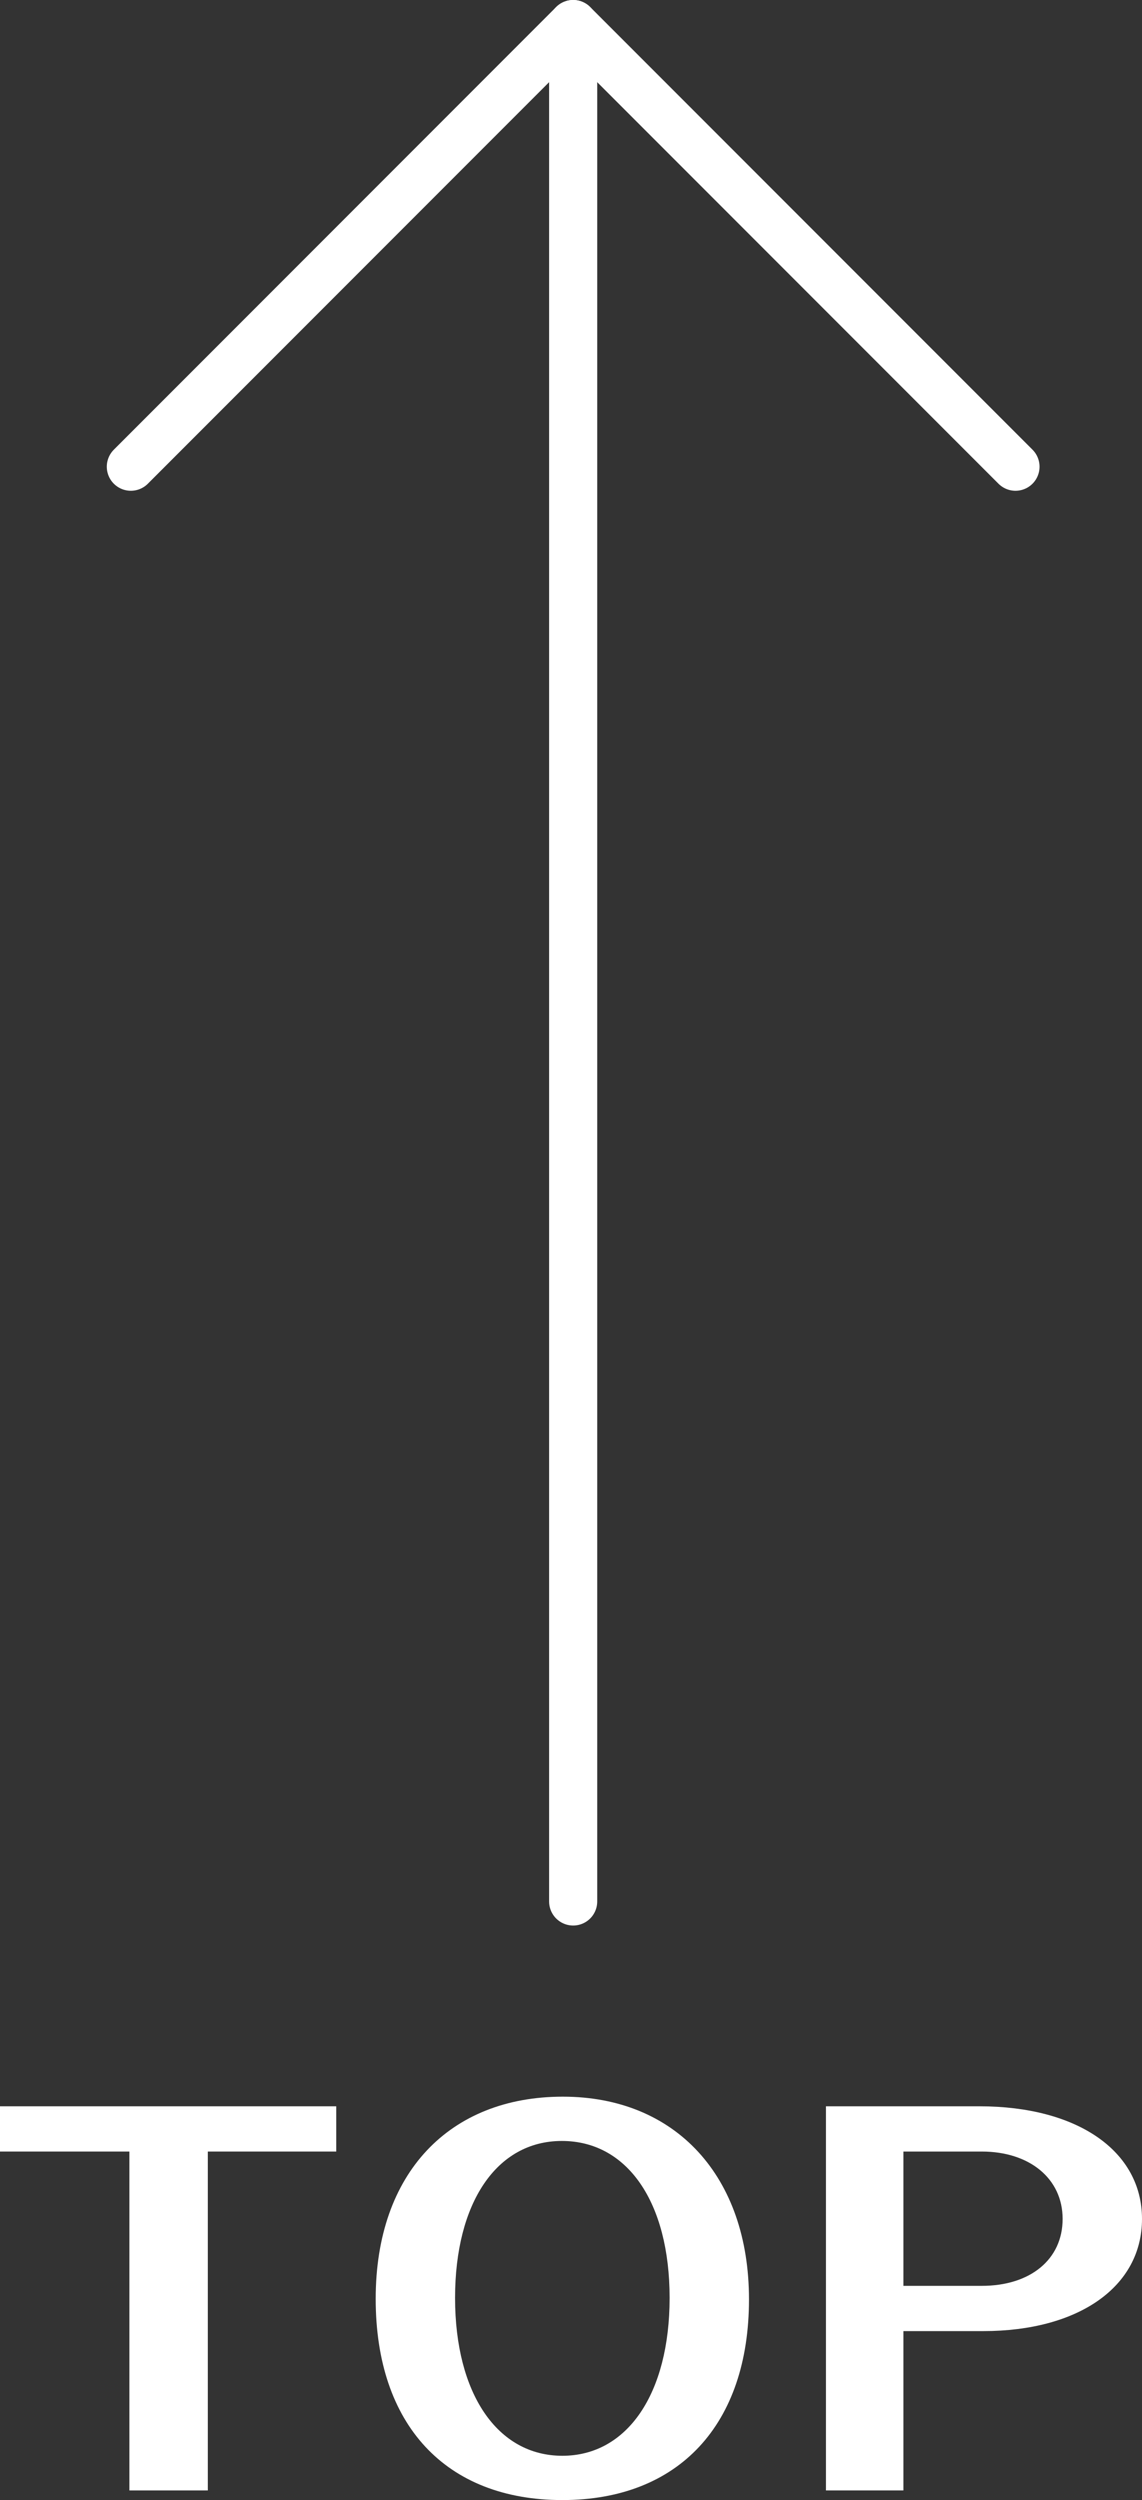
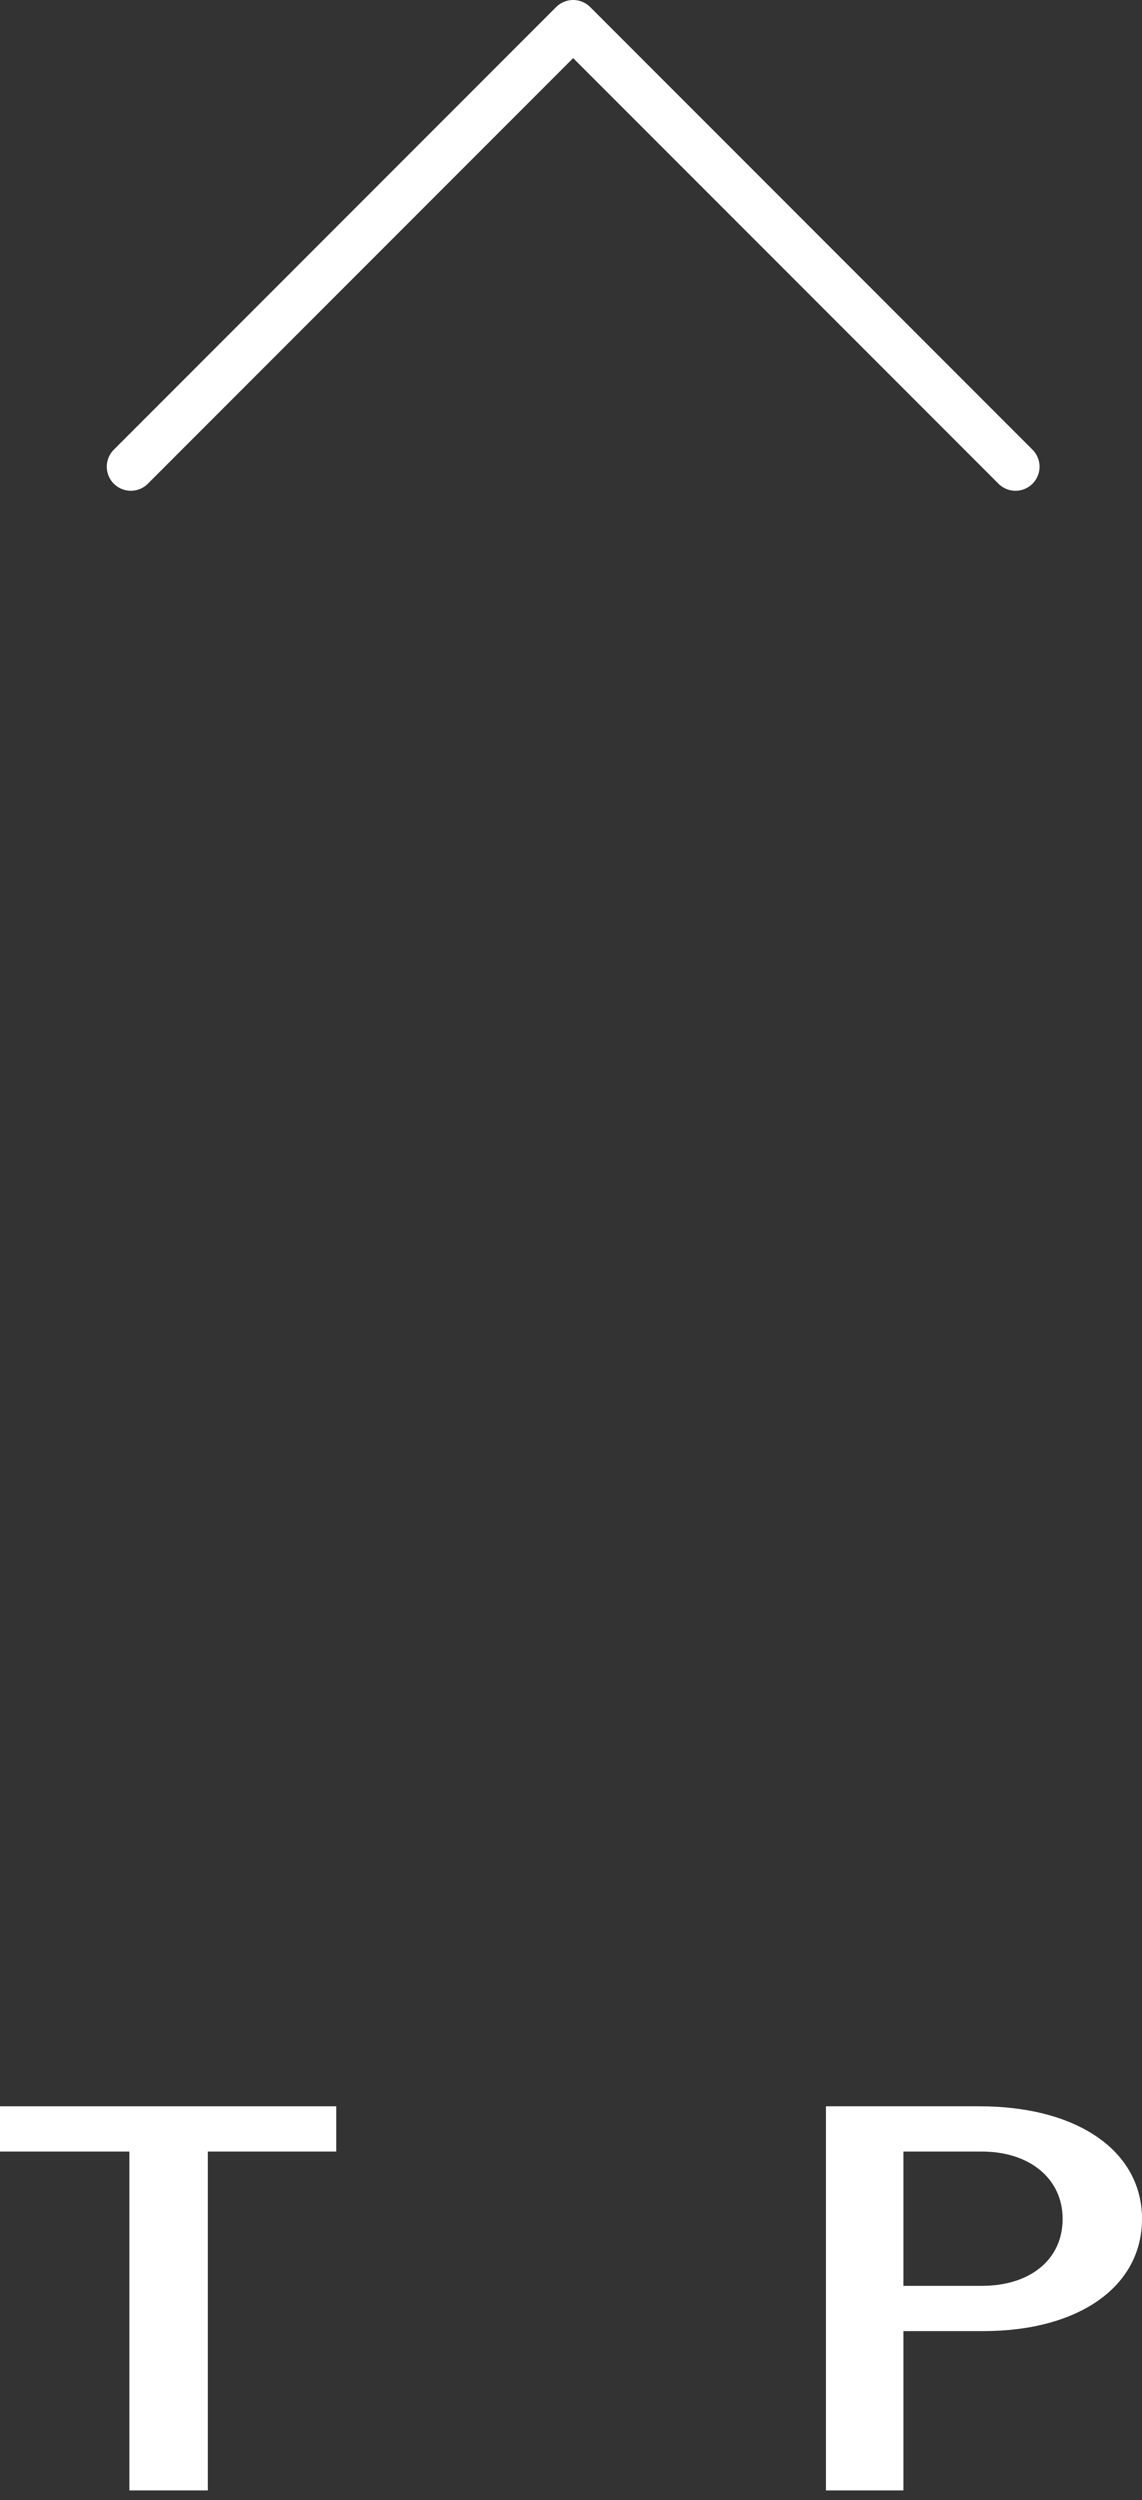
<svg xmlns="http://www.w3.org/2000/svg" id="_レイヤー_2" viewBox="0 0 47.48 103.87">
  <rect x="0" y="0" width="47.48" height="103.87" fill="#333333" stroke="none" />
  <defs>
    <style>.cls-1{fill:none;stroke:#fff;stroke-linecap:round;stroke-linejoin:round;stroke-width:2px;}.cls-2{fill:#fff;stroke-width:0px;}</style>
  </defs>
  <g id="_オブジェ">
    <polyline class="cls-1" points="5.44 19.39 23.83 1 42.22 19.39" />
-     <line class="cls-1" x1="23.83" y1="1" x2="23.83" y2="79" />
    <path class="cls-2" d="M13.98,87.51v1.88h-5.34v14.08h-3.26v-14.08H0v-1.88h13.98Z" />
-     <path class="cls-2" d="M31.14,95.53c0,5.2-2.92,8.34-7.76,8.34s-7.76-3.12-7.76-8.36,3.08-8.4,7.78-8.4,7.74,3.32,7.74,8.42ZM18.92,95.47c0,3.98,1.76,6.56,4.46,6.56s4.46-2.58,4.46-6.56-1.76-6.52-4.48-6.52-4.44,2.58-4.44,6.52Z" />
    <path class="cls-2" d="M40.72,87.51c4.08,0,6.76,1.86,6.76,4.68s-2.64,4.66-6.6,4.66h-3.32v6.62h-3.22v-15.96h6.38ZM37.56,94.97h3.26c2.02,0,3.36-1.1,3.36-2.78s-1.38-2.8-3.36-2.8h-3.26v5.58Z" />
  </g>
</svg>